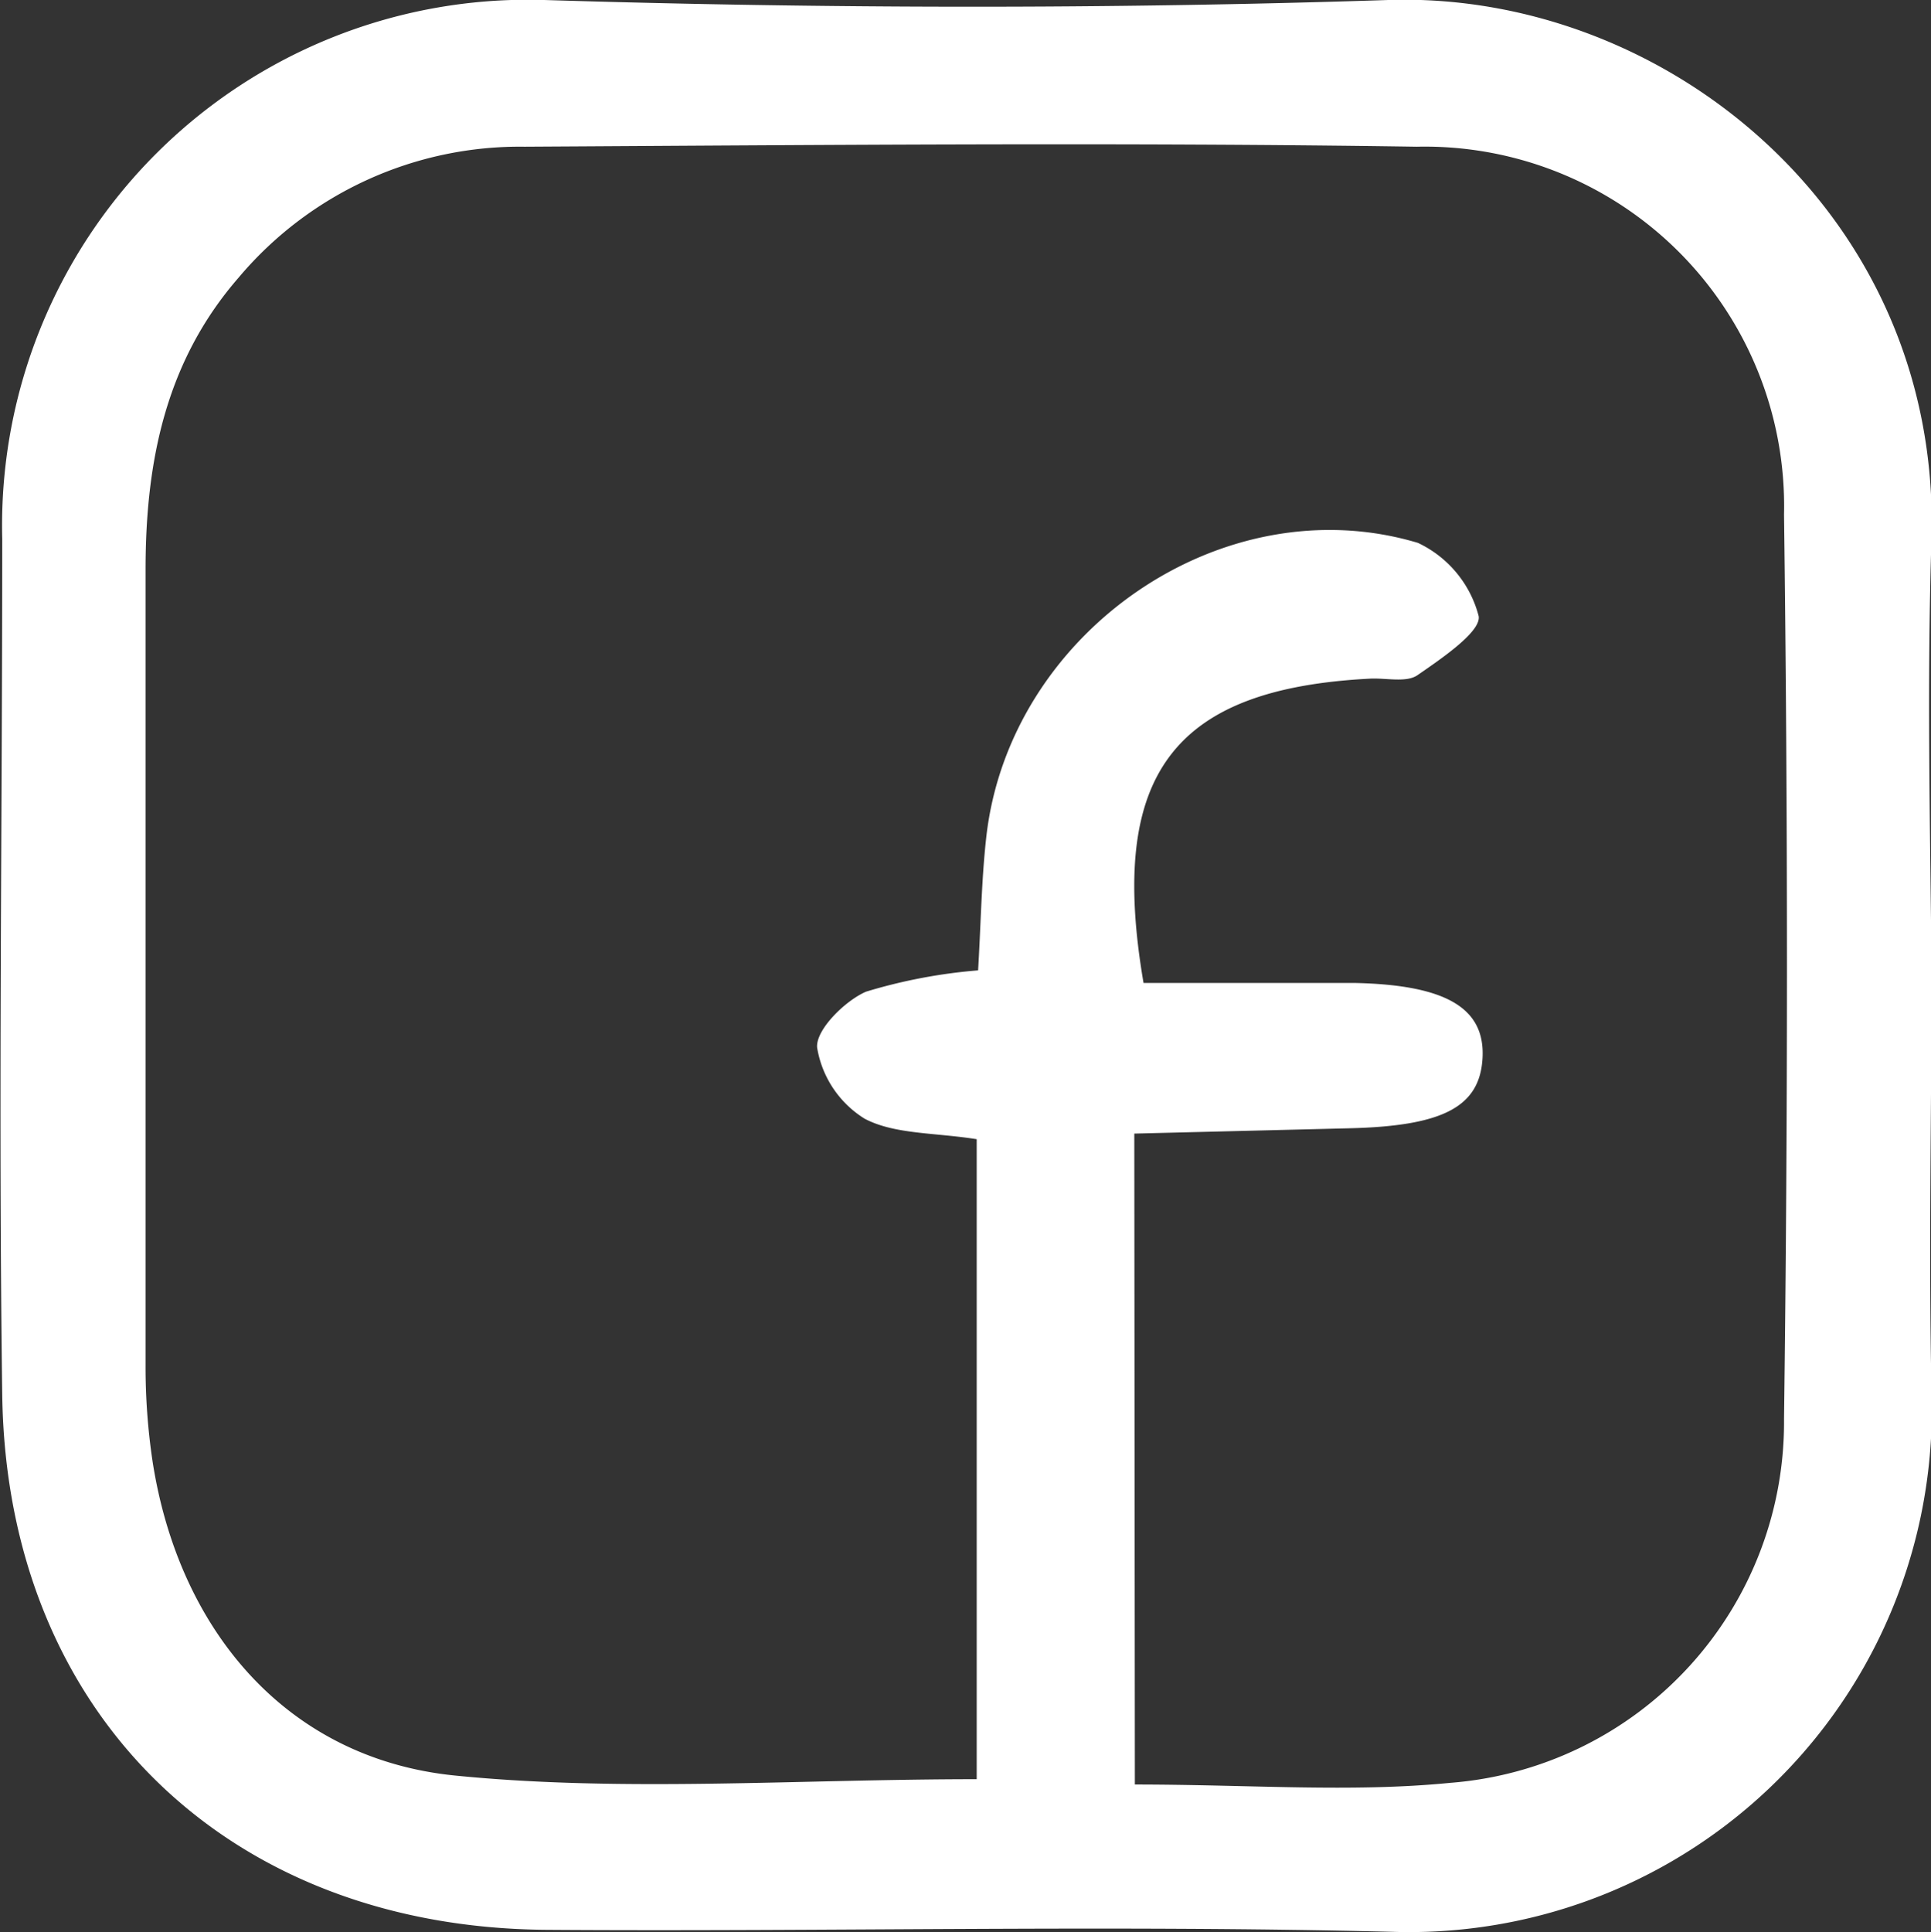
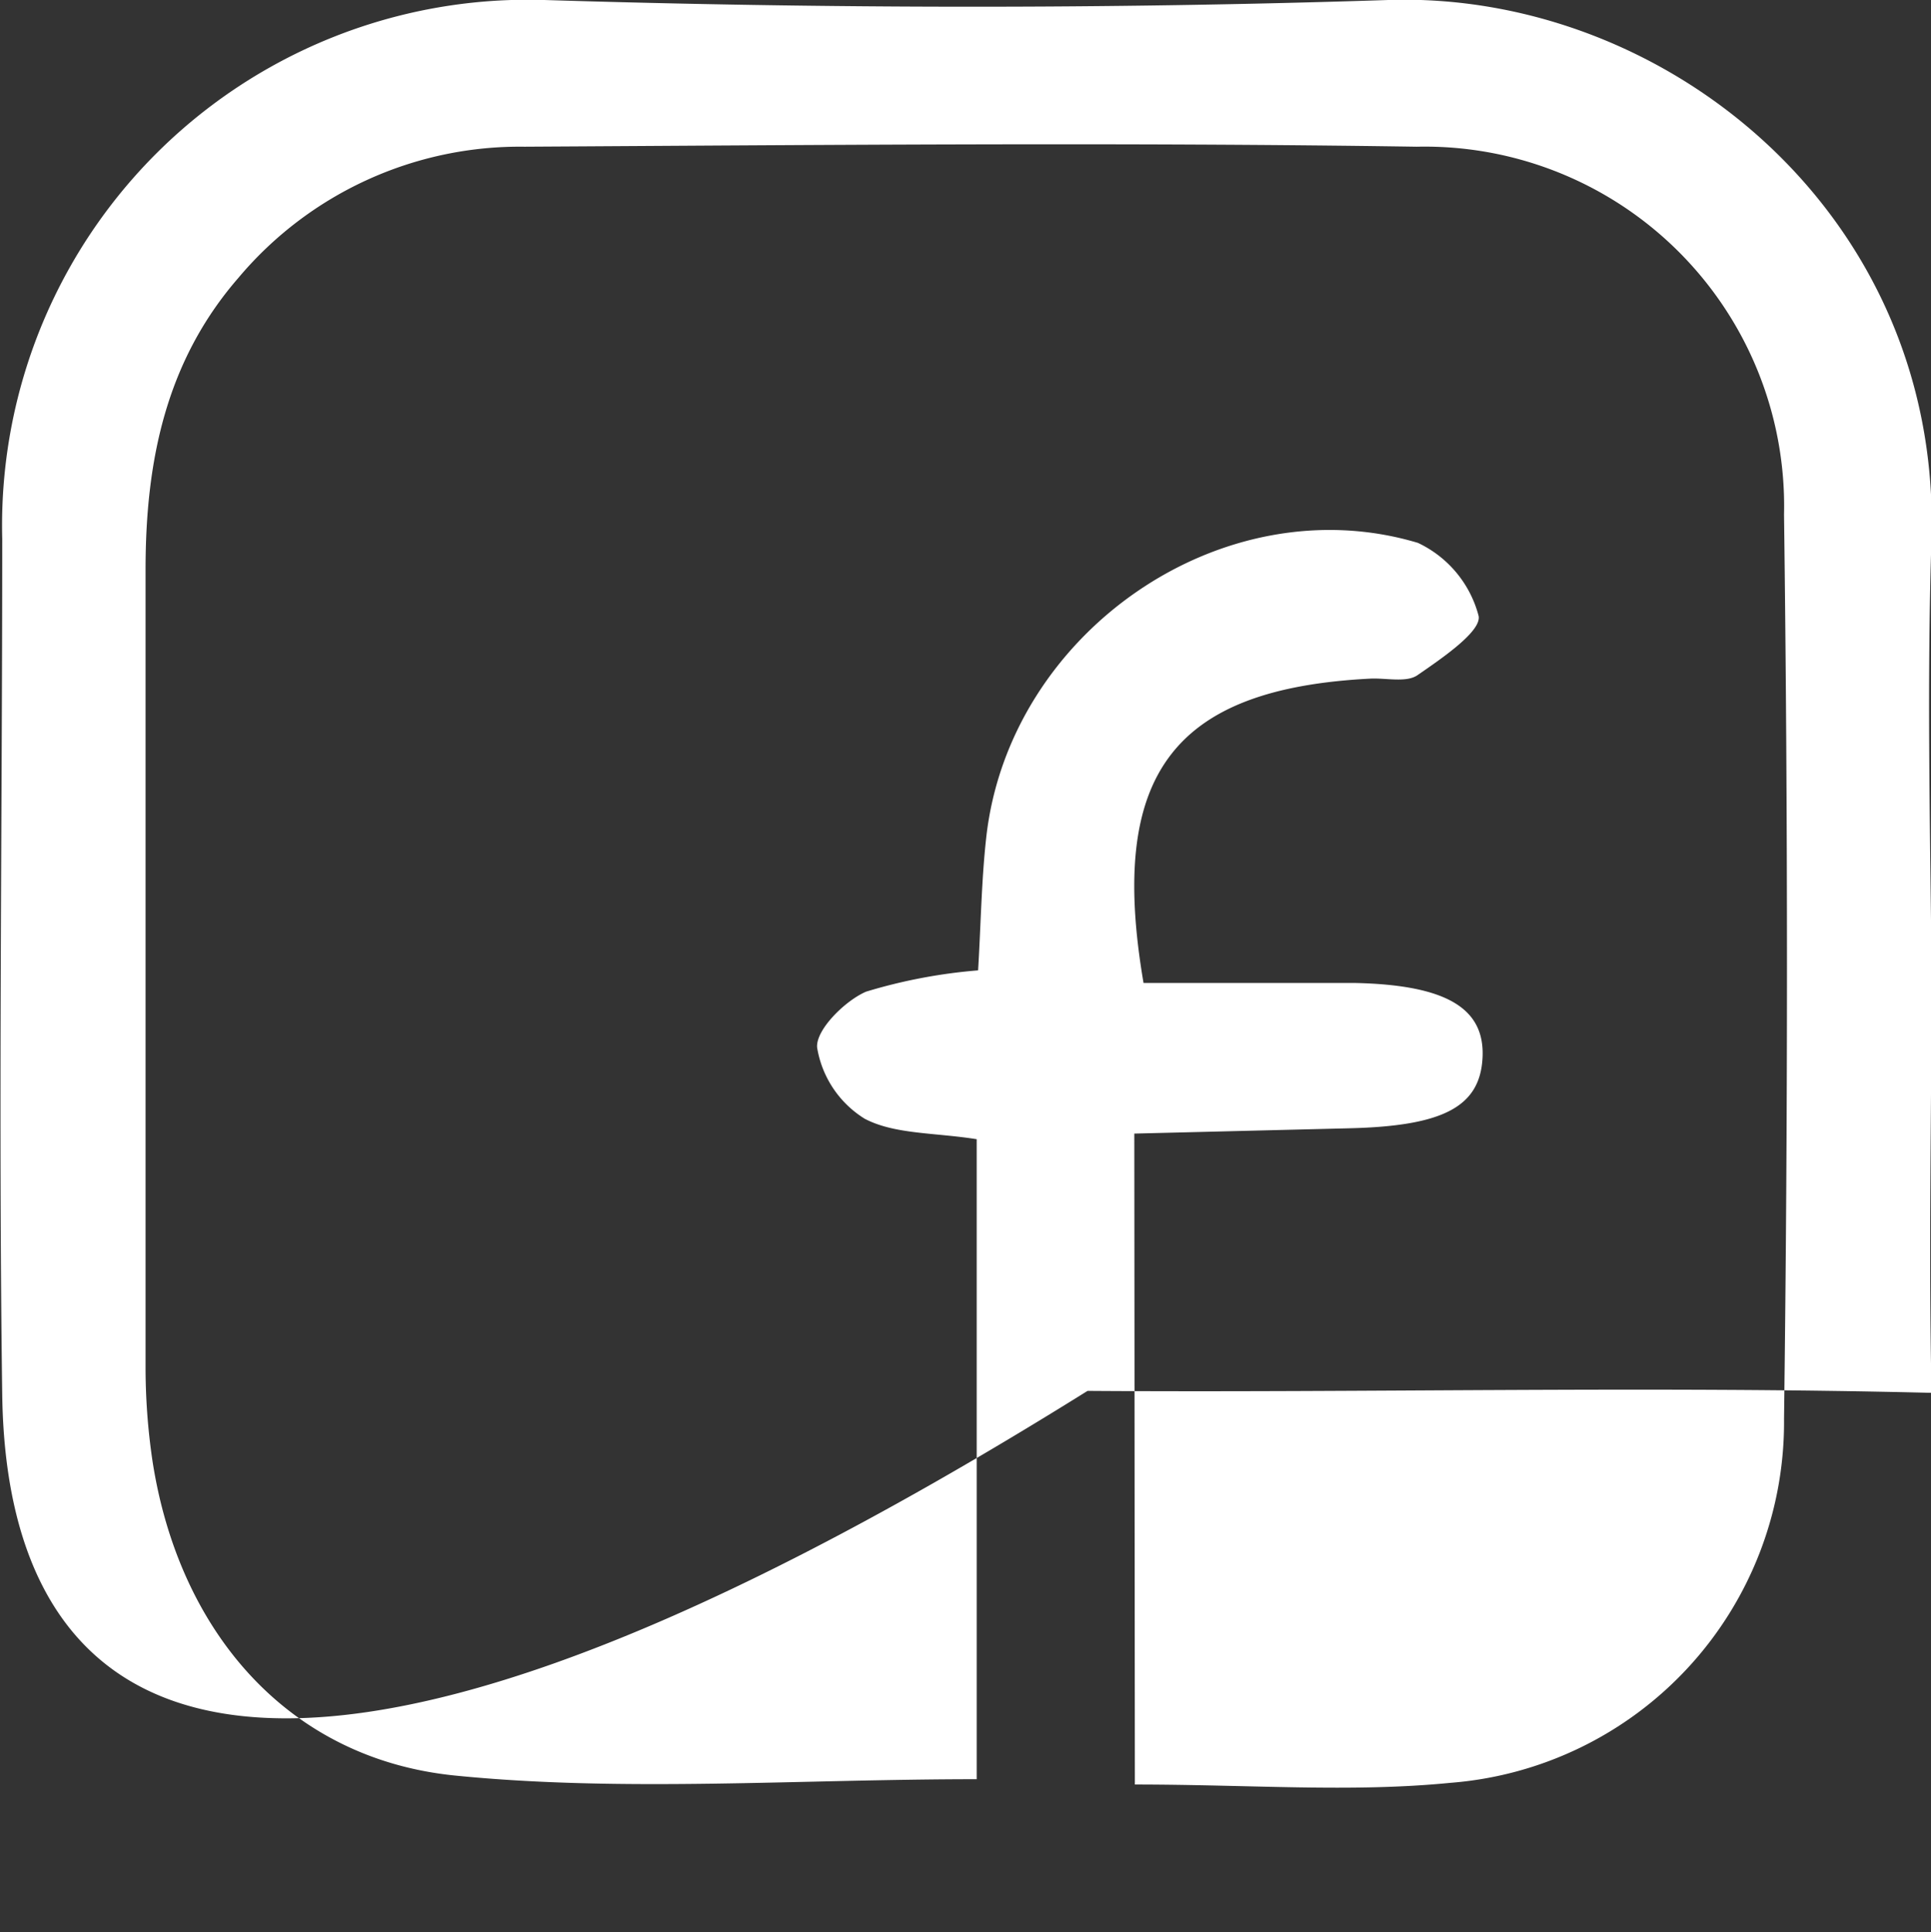
<svg xmlns="http://www.w3.org/2000/svg" viewBox="0 0 68.98 69.01">
  <rect x="0" y="0" width="68.98" height="69.01" fill="#333333" stroke="none" />
  <defs>
    <style>.cls-1{fill:#fff;}</style>
  </defs>
  <title>delta-sintra-rebobinagens-facebook</title>
  <g id="Camada_2" data-name="Camada 2">
    <g id="Camada_1-2" data-name="Camada 1">
-       <path class="cls-1" d="M69,34.68c0,5-.11,10.05,0,15.07A18.67,18.67,0,0,1,49.7,69c-10-.25-20.1,0-30.15-.07C8.12,68.86.24,61.19.08,49.83c-.14-10.19,0-20.39,0-30.58A18.78,18.78,0,0,1,19.44,0c10,.31,20.11.33,30.15,0C59.45-.32,69.29,7.6,69,19.17,68.83,24.34,68.95,29.51,69,34.68ZM40.54,63.74c4.13,0,7.73.29,11.27-.06a12.92,12.92,0,0,0,11.92-13q.21-16.15,0-32.3A12.84,12.84,0,0,0,50.61,5.24c-10.62-.16-21.25-.06-31.87,0A13.13,13.13,0,0,0,8.52,9.92c-2.61,3-3.32,6.59-3.32,10.42,0,9.48,0,19,0,28.43a22.77,22.77,0,0,0,.25,3.43c.94,6.05,4.81,10.62,10.81,11.22s12.23.13,18.63.13V40.69c-1.52-.24-2.93-.17-4-.73a3.69,3.69,0,0,1-1.7-2.54c-.06-.63,1-1.68,1.75-2a19,19,0,0,1,4-.76c.1-1.66.12-3.21.29-4.74.81-7.33,8.44-12.62,15.42-10.53A4,4,0,0,1,52.82,22c.11.55-1.32,1.52-2.19,2.12-.4.27-1.12.09-1.69.12-7,.36-9.37,3.39-8.09,10.87,2.45,0,5,0,7.55,0,3.28.07,4.65.91,4.56,2.67s-1.42,2.44-4.75,2.52l-7.69.19Z" />
+       <path class="cls-1" d="M69,34.68c0,5-.11,10.05,0,15.07c-10-.25-20.1,0-30.15-.07C8.12,68.86.24,61.19.08,49.83c-.14-10.19,0-20.39,0-30.58A18.78,18.78,0,0,1,19.44,0c10,.31,20.11.33,30.15,0C59.45-.32,69.29,7.6,69,19.17,68.83,24.34,68.95,29.51,69,34.68ZM40.54,63.74c4.13,0,7.73.29,11.27-.06a12.92,12.92,0,0,0,11.92-13q.21-16.15,0-32.3A12.84,12.84,0,0,0,50.61,5.24c-10.62-.16-21.25-.06-31.87,0A13.13,13.13,0,0,0,8.52,9.92c-2.61,3-3.32,6.59-3.32,10.42,0,9.48,0,19,0,28.43a22.77,22.77,0,0,0,.25,3.43c.94,6.05,4.81,10.62,10.81,11.22s12.23.13,18.63.13V40.69c-1.52-.24-2.93-.17-4-.73a3.69,3.69,0,0,1-1.7-2.54c-.06-.63,1-1.68,1.75-2a19,19,0,0,1,4-.76c.1-1.66.12-3.21.29-4.74.81-7.33,8.44-12.62,15.42-10.53A4,4,0,0,1,52.82,22c.11.55-1.32,1.52-2.19,2.12-.4.27-1.12.09-1.69.12-7,.36-9.37,3.39-8.09,10.87,2.45,0,5,0,7.55,0,3.28.07,4.65.91,4.56,2.67s-1.42,2.44-4.75,2.52l-7.69.19Z" />
    </g>
  </g>
</svg>